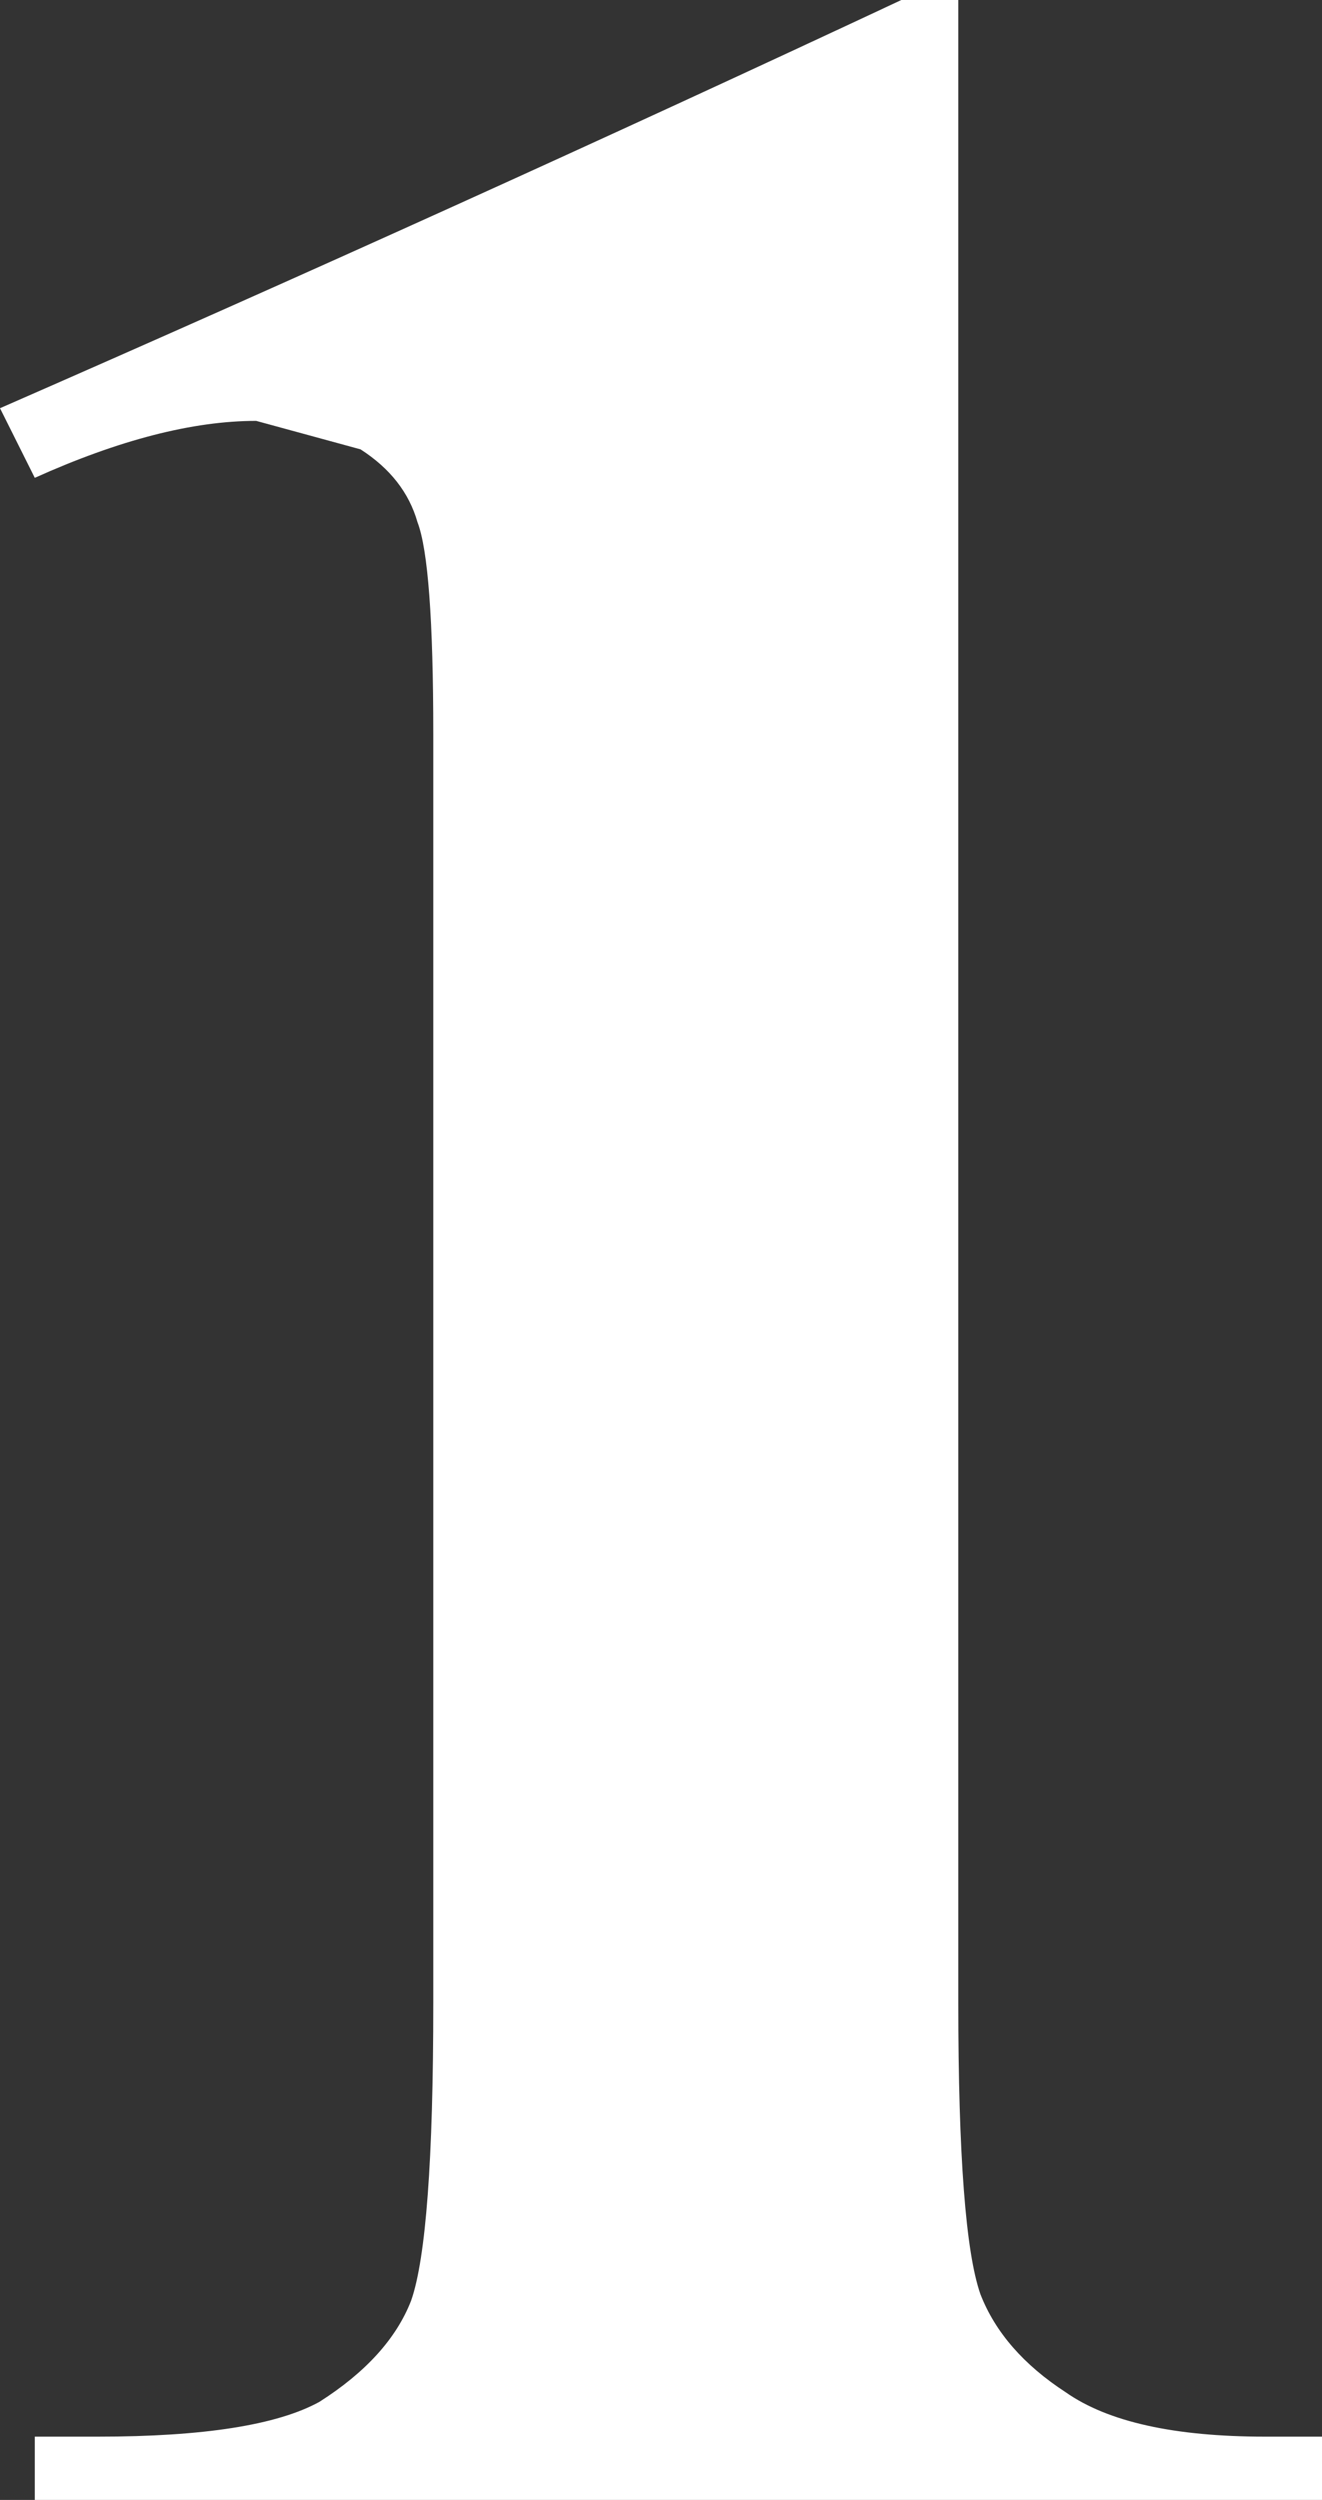
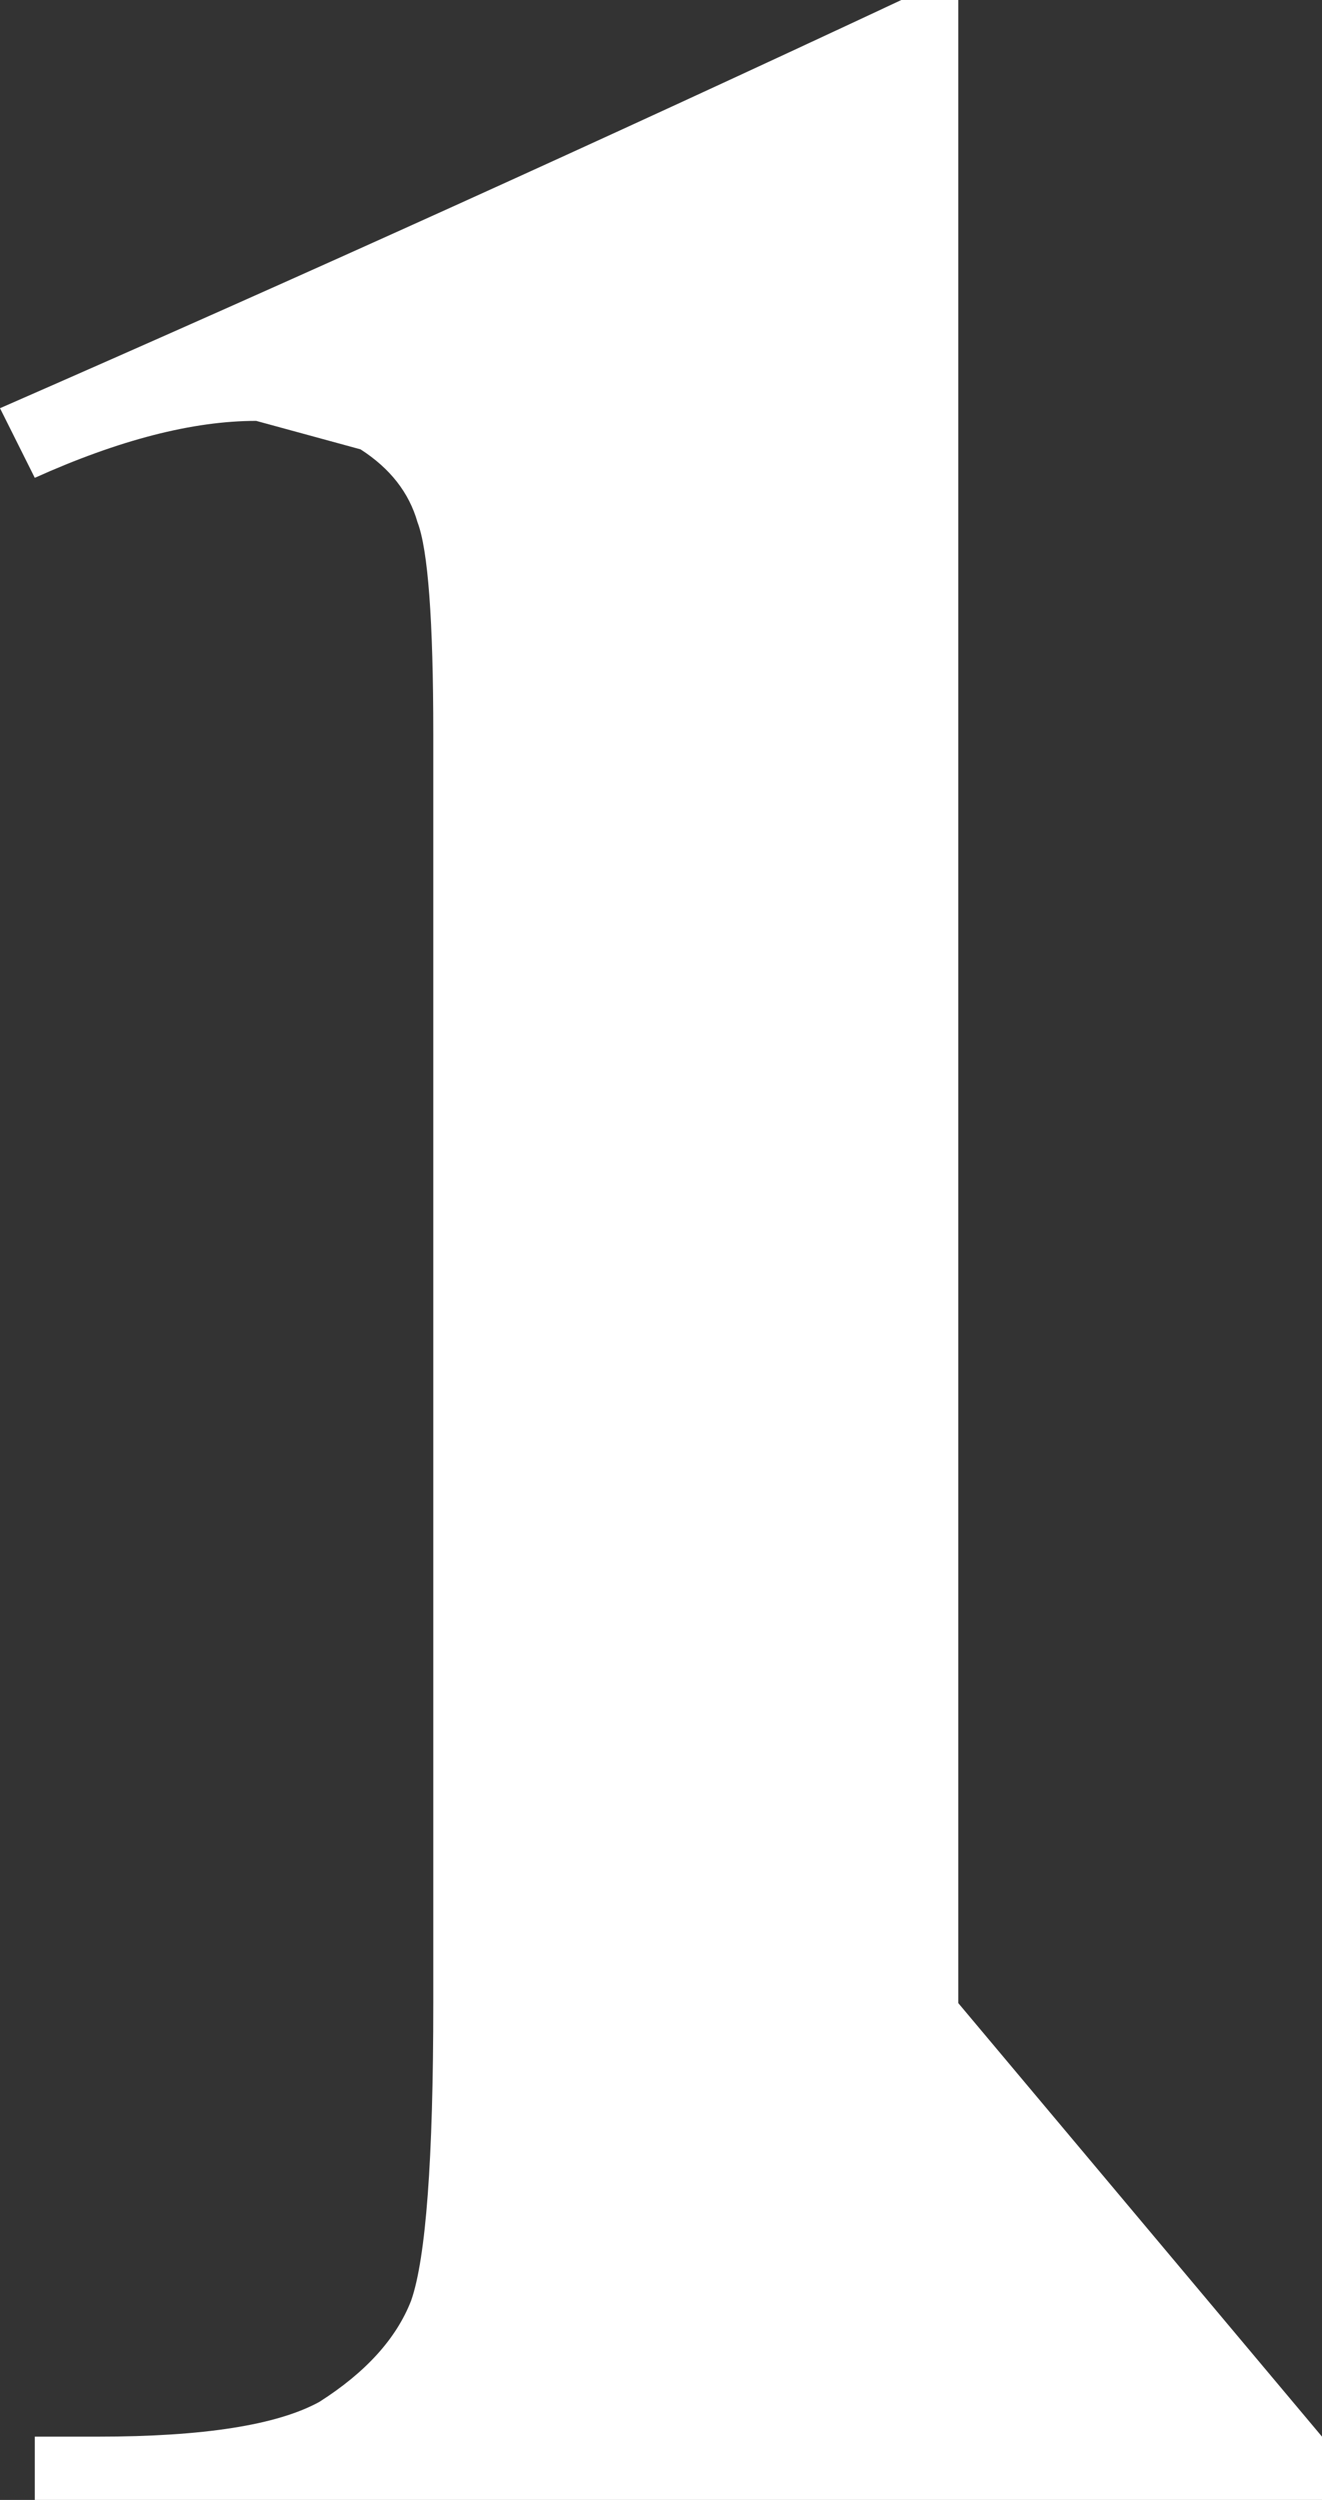
<svg xmlns="http://www.w3.org/2000/svg" height="39.5px" width="20.9px">
  <rect width="100%" height="100%" fill="#333333" stroke="none" />
  <g transform="matrix(1.0, 0.0, 0.0, 1.0, 10.45, 19.75)">
-     <path d="M4.7 -19.75 L4.7 11.9 Q4.7 15.5 5.05 16.5 5.4 17.4 6.4 18.05 7.4 18.75 9.55 18.75 L10.45 18.75 10.45 19.75 -9.9 19.75 -9.9 18.75 -8.9 18.75 Q-6.4 18.75 -5.4 18.2 -4.3 17.5 -3.95 16.6 -3.6 15.6 -3.6 11.9 L-3.6 -8.15 Q-3.6 -10.85 -3.85 -11.5 -4.05 -12.2 -4.75 -12.65 L-6.4 -13.1 Q-7.9 -13.1 -9.9 -12.2 L-10.45 -13.3 Q-3.25 -16.45 3.8 -19.75 L4.7 -19.75" fill="#ffffff" fill-rule="evenodd" stroke="none" />
+     <path d="M4.7 -19.75 L4.7 11.9 L10.45 18.75 10.45 19.75 -9.9 19.75 -9.9 18.75 -8.9 18.75 Q-6.4 18.75 -5.4 18.2 -4.3 17.5 -3.95 16.6 -3.6 15.6 -3.6 11.9 L-3.6 -8.15 Q-3.6 -10.85 -3.85 -11.5 -4.05 -12.2 -4.75 -12.65 L-6.4 -13.1 Q-7.9 -13.1 -9.9 -12.2 L-10.45 -13.3 Q-3.25 -16.45 3.8 -19.75 L4.7 -19.75" fill="#ffffff" fill-rule="evenodd" stroke="none" />
  </g>
</svg>